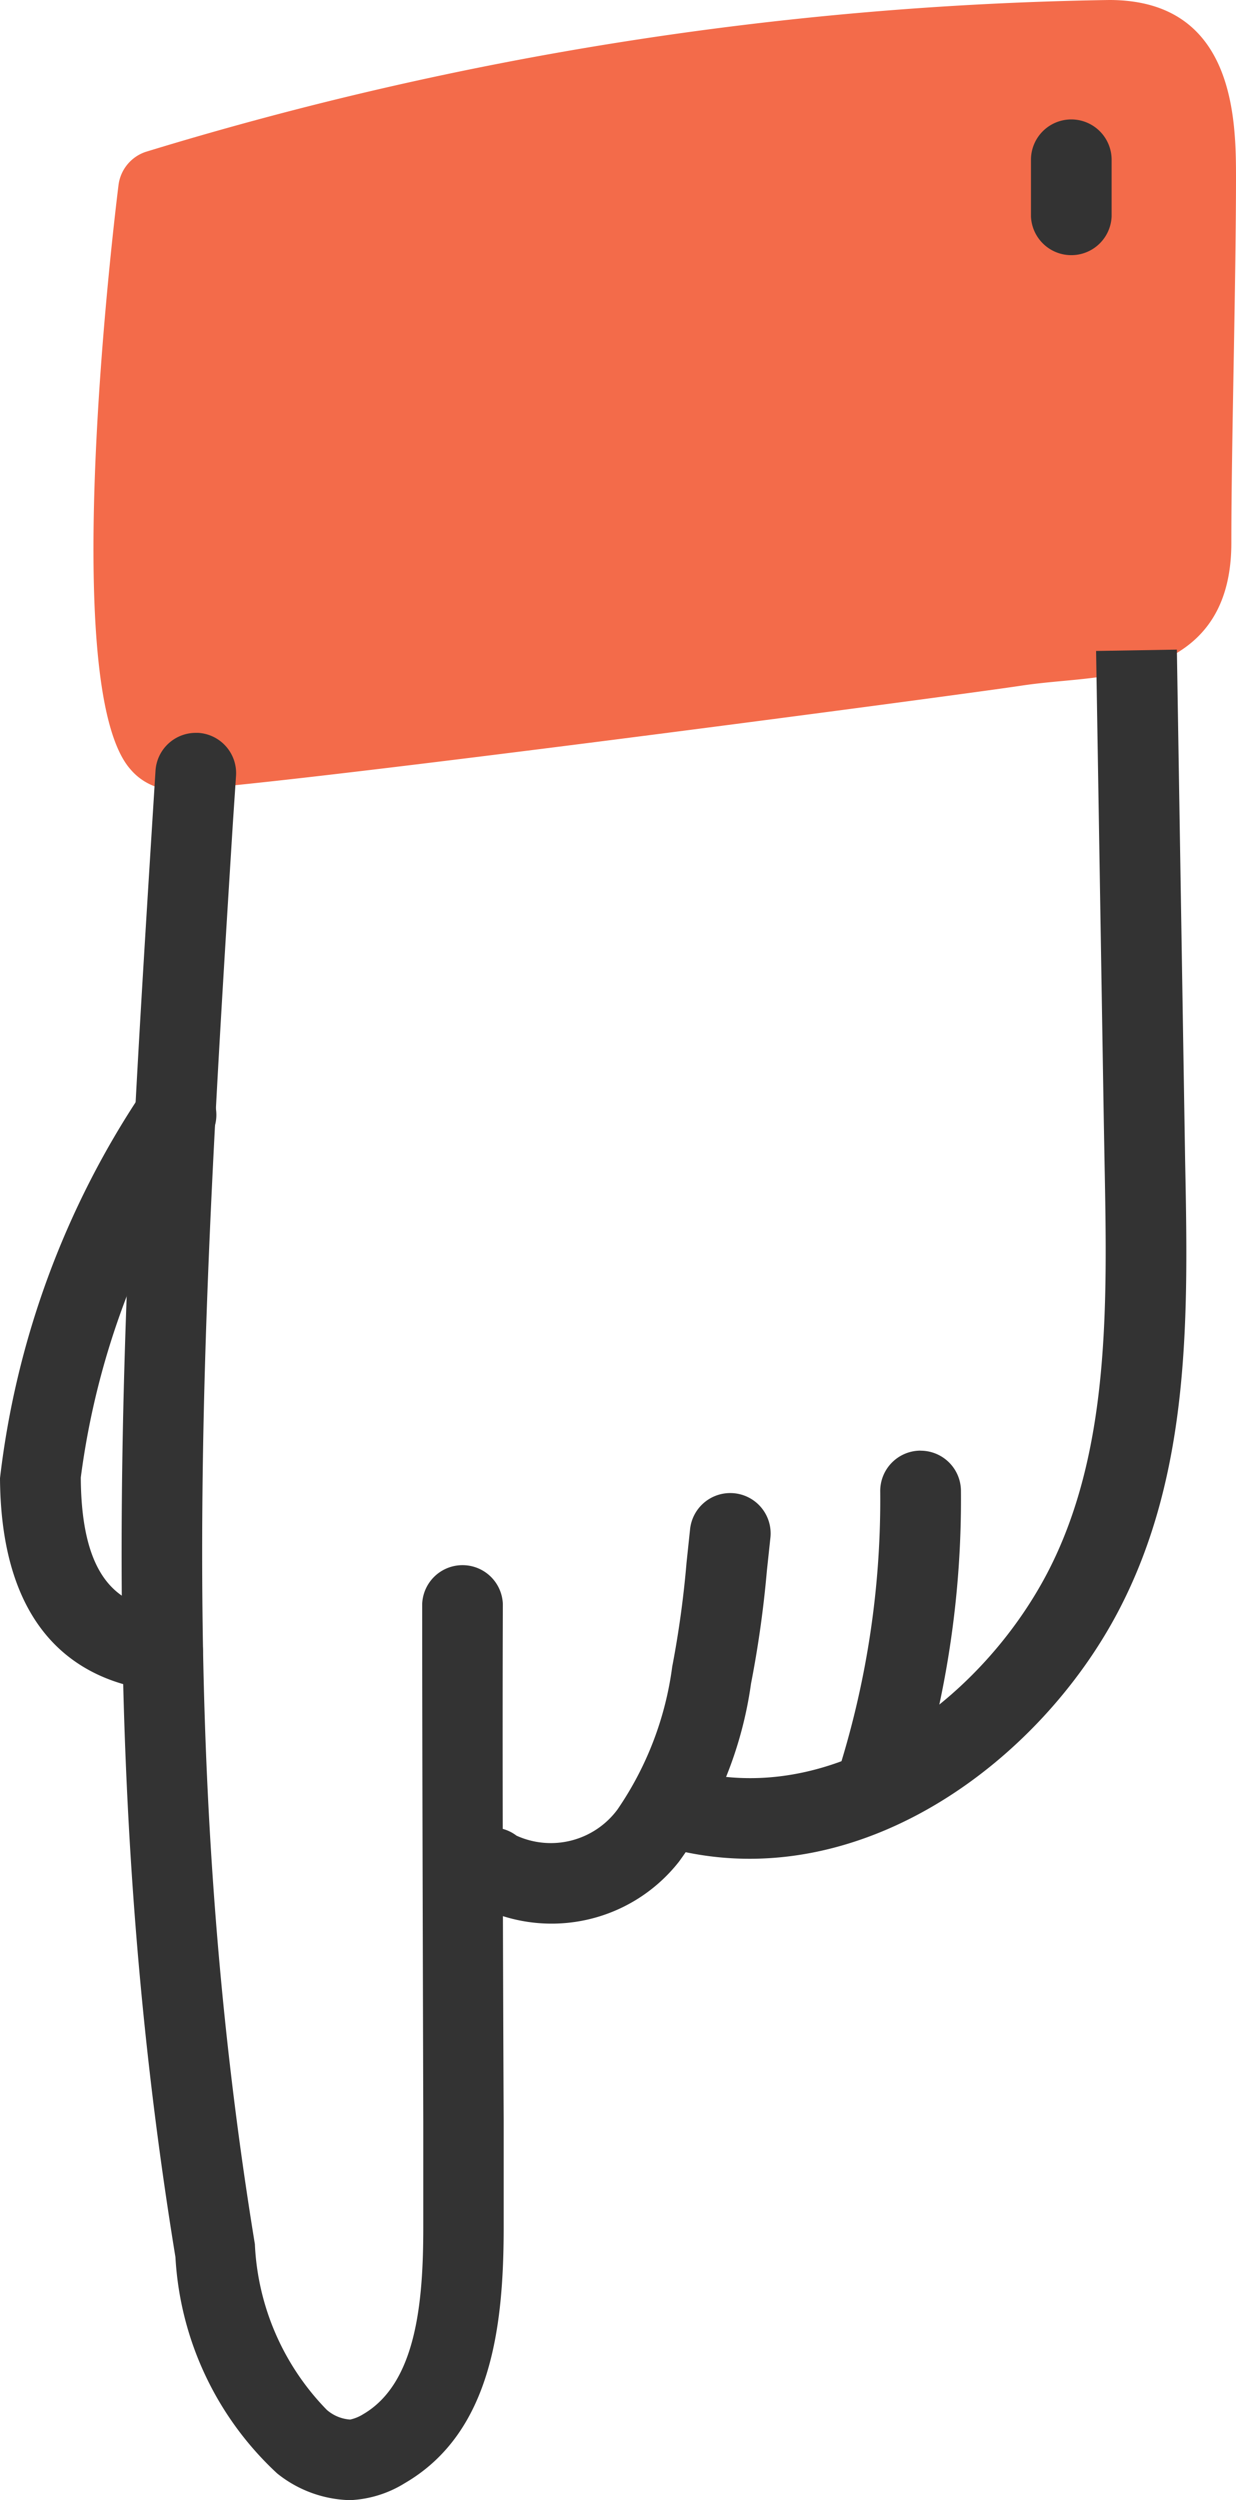
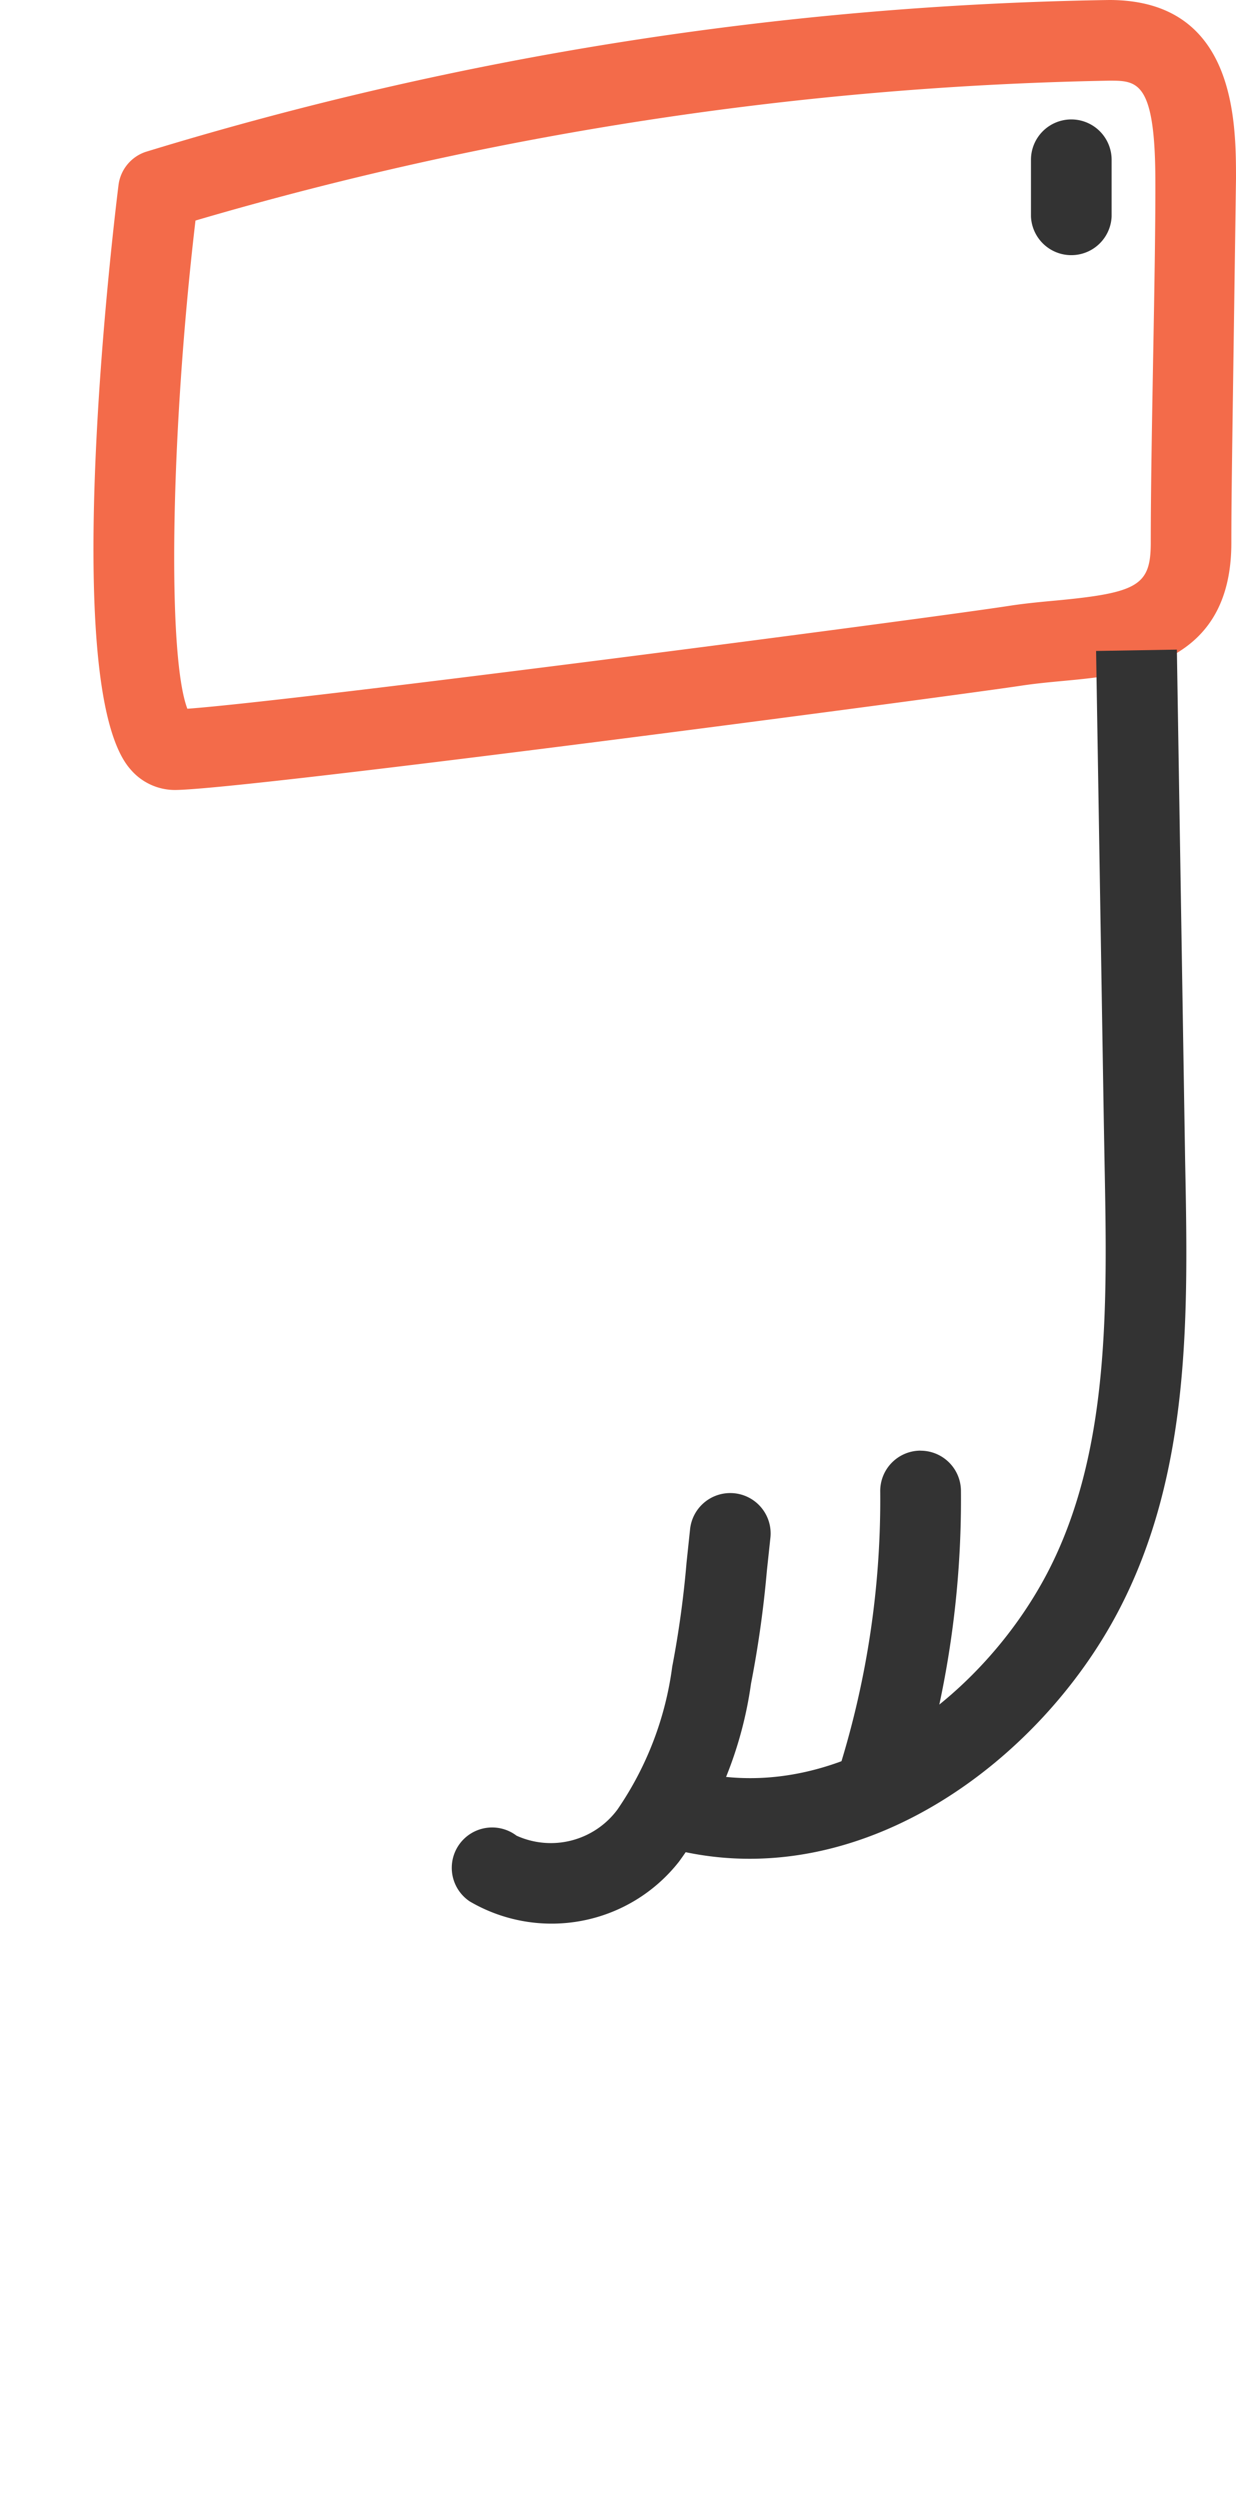
<svg xmlns="http://www.w3.org/2000/svg" width="19.17" height="38.772" viewBox="0 0 19.17 38.772">
  <g id="pointer-color" transform="translate(19.17 38.772) rotate(180)">
-     <path id="Path_16241" data-name="Path 16241" d="M15.838,0c.988,0,.609,5.8.247,8.677A53.574,53.574,0,0,1,1.341,11C.231,11,.006,10.253,0,8.855S.072,4.822.072,3.208s1.453-1.4,2.724-1.6C3.907,1.44,14.857,0,15.838,0Z" transform="translate(0.625 27.147)" fill="#f36b4a" />
-     <path id="Path_16241_-_Outline" data-name="Path 16241 - Outline" d="M16.464,0a.906.906,0,0,1,.683.321c1.148,1.3.224,8.744.185,9.06a.625.625,0,0,1-.422.515A53.838,53.838,0,0,1,1.966,12.251C.011,12.251,0,10.382,0,9.483c0-.711.016-1.741.035-2.8C.053,5.669.072,4.627.072,3.833c0-1.9,1.567-2.044,2.6-2.141.216-.02.436-.041.65-.073C4.288,1.471,15.385,0,16.464,0Zm-.326,8.831c.386-3.291.441-6.743.126-7.571C14.544,1.385,4.832,2.653,3.516,2.856c-.239.037-.483.06-.723.082-1.278.12-1.471.237-1.471.9,0,.8-.019,1.85-.037,2.877-.019,1.044-.037,2.064-.034,2.768C1.257,11,1.539,11,1.966,11A53.856,53.856,0,0,0,16.138,8.831Z" transform="translate(0 26.521)" fill="#f36b4a" />
+     <path id="Path_16241_-_Outline" data-name="Path 16241 - Outline" d="M16.464,0a.906.906,0,0,1,.683.321c1.148,1.3.224,8.744.185,9.06a.625.625,0,0,1-.422.515A53.838,53.838,0,0,1,1.966,12.251C.011,12.251,0,10.382,0,9.483C.053,5.669.072,4.627.072,3.833c0-1.9,1.567-2.044,2.6-2.141.216-.02.436-.041.65-.073C4.288,1.471,15.385,0,16.464,0Zm-.326,8.831c.386-3.291.441-6.743.126-7.571C14.544,1.385,4.832,2.653,3.516,2.856c-.239.037-.483.06-.723.082-1.278.12-1.471.237-1.471.9,0,.8-.019,1.85-.037,2.877-.019,1.044-.037,2.064-.034,2.768C1.257,11,1.539,11,1.966,11A53.856,53.856,0,0,0,16.138,8.831Z" transform="translate(0 26.521)" fill="#f36b4a" />
    <path id="Line_8" data-name="Line 8" d="M.626,2.13A.626.626,0,0,1,0,1.5V.626a.626.626,0,0,1,1.251,0V1.5A.626.626,0,0,1,.626,2.13Z" transform="translate(1.929 34.79)" fill="#333" />
-     <path id="Path_16242" data-name="Path 16242" d="M4.776,27.407H4.737a.626.626,0,0,1-.586-.663L4.2,26.01c.483-7.75.9-14.443-.341-22.039A3.932,3.932,0,0,0,2.743,1.4a.614.614,0,0,0-.362-.15.638.638,0,0,0-.2.082c-.826.481-.934,1.737-.934,2.9l0,1.639c.007,2.579.017,5.883.017,8.028a.626.626,0,0,1-1.251,0C.021,11.758.012,8.455,0,5.877L0,4.237C0,2.712.182,1.05,1.535.263A1.754,1.754,0,0,1,2.382,0,1.872,1.872,0,0,1,3.515.416,4.944,4.944,0,0,1,5.091,3.769c1.264,7.735.843,14.493.355,22.319l-.046.733A.626.626,0,0,1,4.776,27.407Z" transform="translate(11.358 0)" fill="#333" />
-     <path id="Path_16243" data-name="Path 16243" d="M.625,9.56A.626.626,0,0,1,.1,8.59a12.252,12.252,0,0,0,2-5.28C2.091,1.618,1.421,1.318.766,1.247A.626.626,0,0,1,.9,0C2.01.123,3.337.792,3.353,3.3a13.579,13.579,0,0,1-2.2,5.976A.625.625,0,0,1,.625,9.56Z" transform="translate(15.817 12.549)" fill="#333" />
    <path id="Path_16244" data-name="Path 16244" d="M.626,6.7A.626.626,0,0,1,0,6l.054-.506A16.811,16.811,0,0,1,.3,3.744,6.11,6.11,0,0,1,1.417.984,2.511,2.511,0,0,1,4.662.367a.626.626,0,1,1-.725,1.02,1.286,1.286,0,0,0-1.566.406,5.081,5.081,0,0,0-.849,2.215A15.512,15.512,0,0,0,1.3,5.621l-.055.52A.626.626,0,0,1,.626,6.7Z" transform="translate(7.222 8.918)" fill="#333" />
    <path id="Path_16245" data-name="Path 16245" d="M.147,18.751l-.128-7.92C-.028,8.453-.076,5.993,1.055,3.839,2.269,1.527,4.978-.5,7.8.109a.626.626,0,0,1-.262,1.223C5.325.856,3.158,2.526,2.162,4.421c-.981,1.869-.936,4.165-.893,6.386l.012.665L1.4,18.73Z" transform="translate(0.77 9.947)" fill="#333" />
    <path id="Path_16246" data-name="Path 16246" d="M.626,5.742A.626.626,0,0,1,0,5.123,15.214,15.214,0,0,1,.694.439.626.626,0,0,1,1.888.812a13.965,13.965,0,0,0-.636,4.3.626.626,0,0,1-.62.631Z" transform="translate(4.266 10.533)" fill="#333" />
  </g>
</svg>